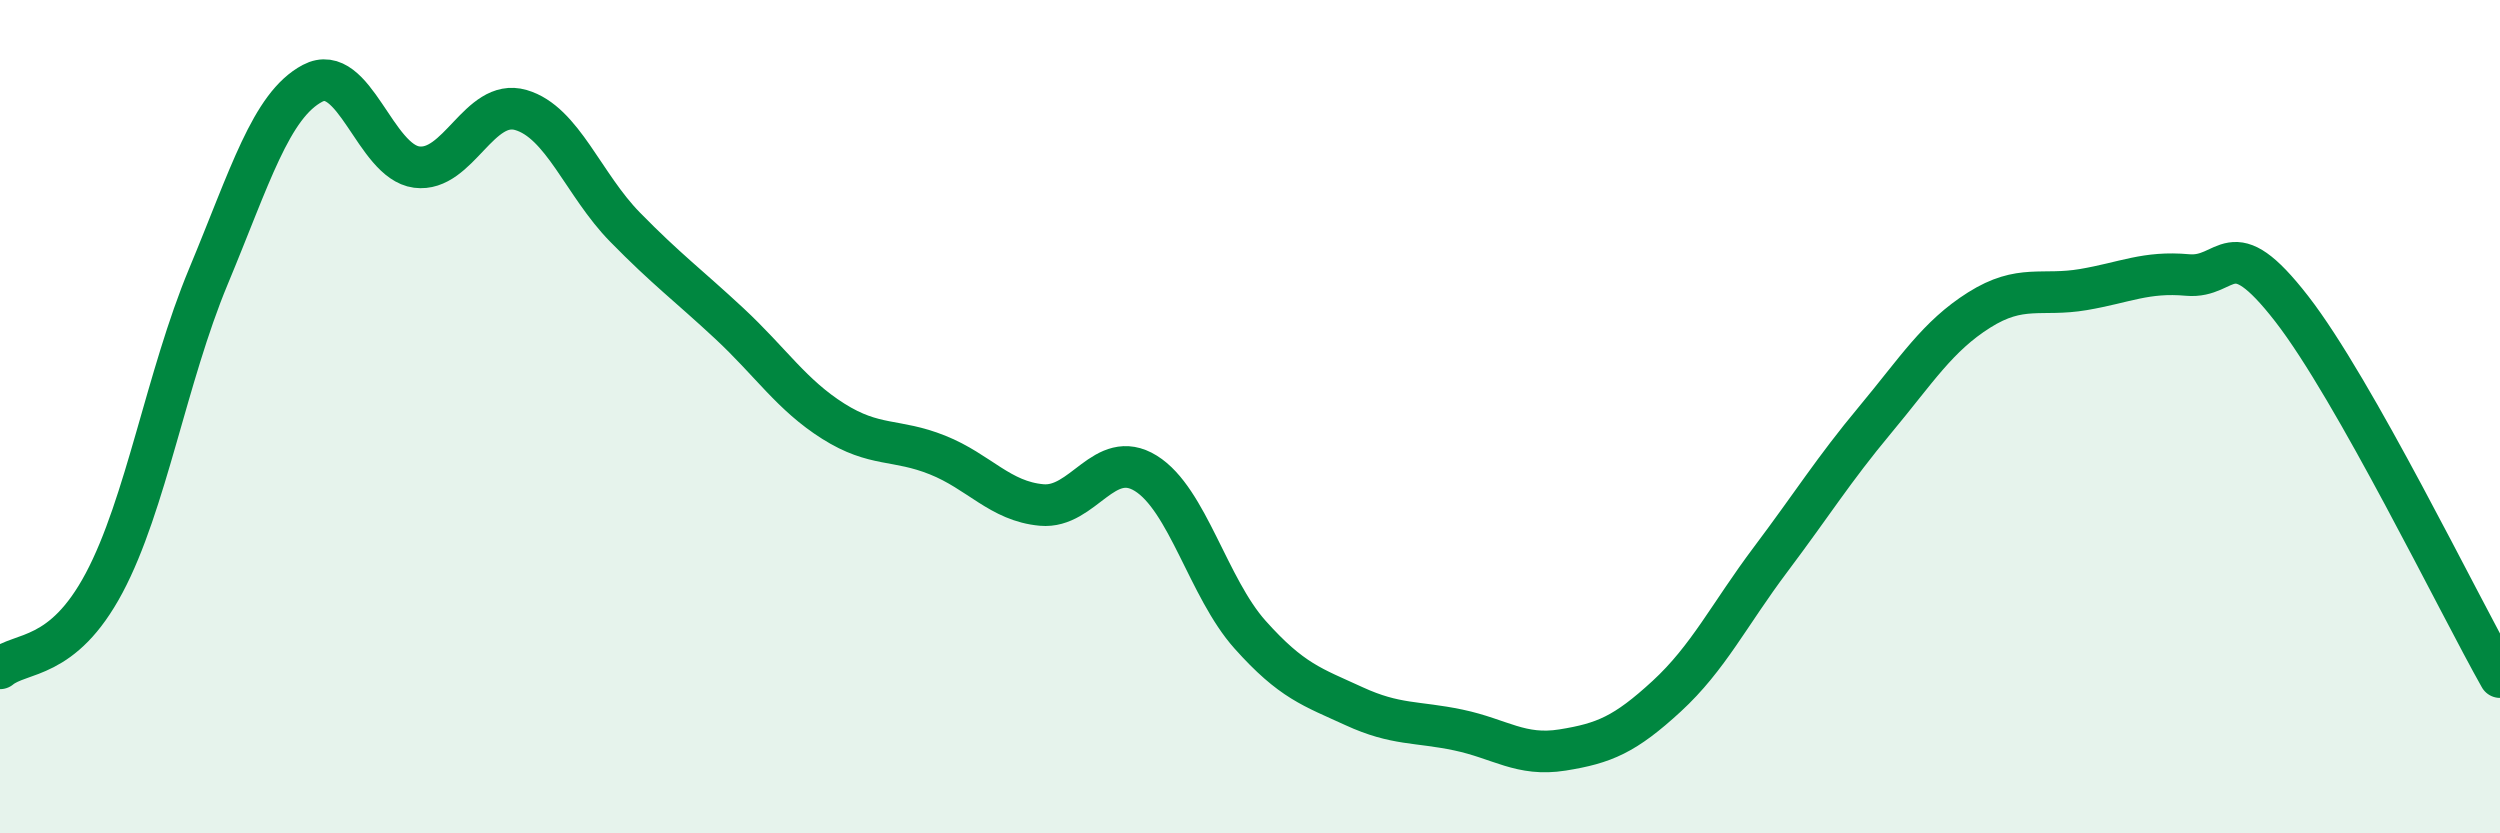
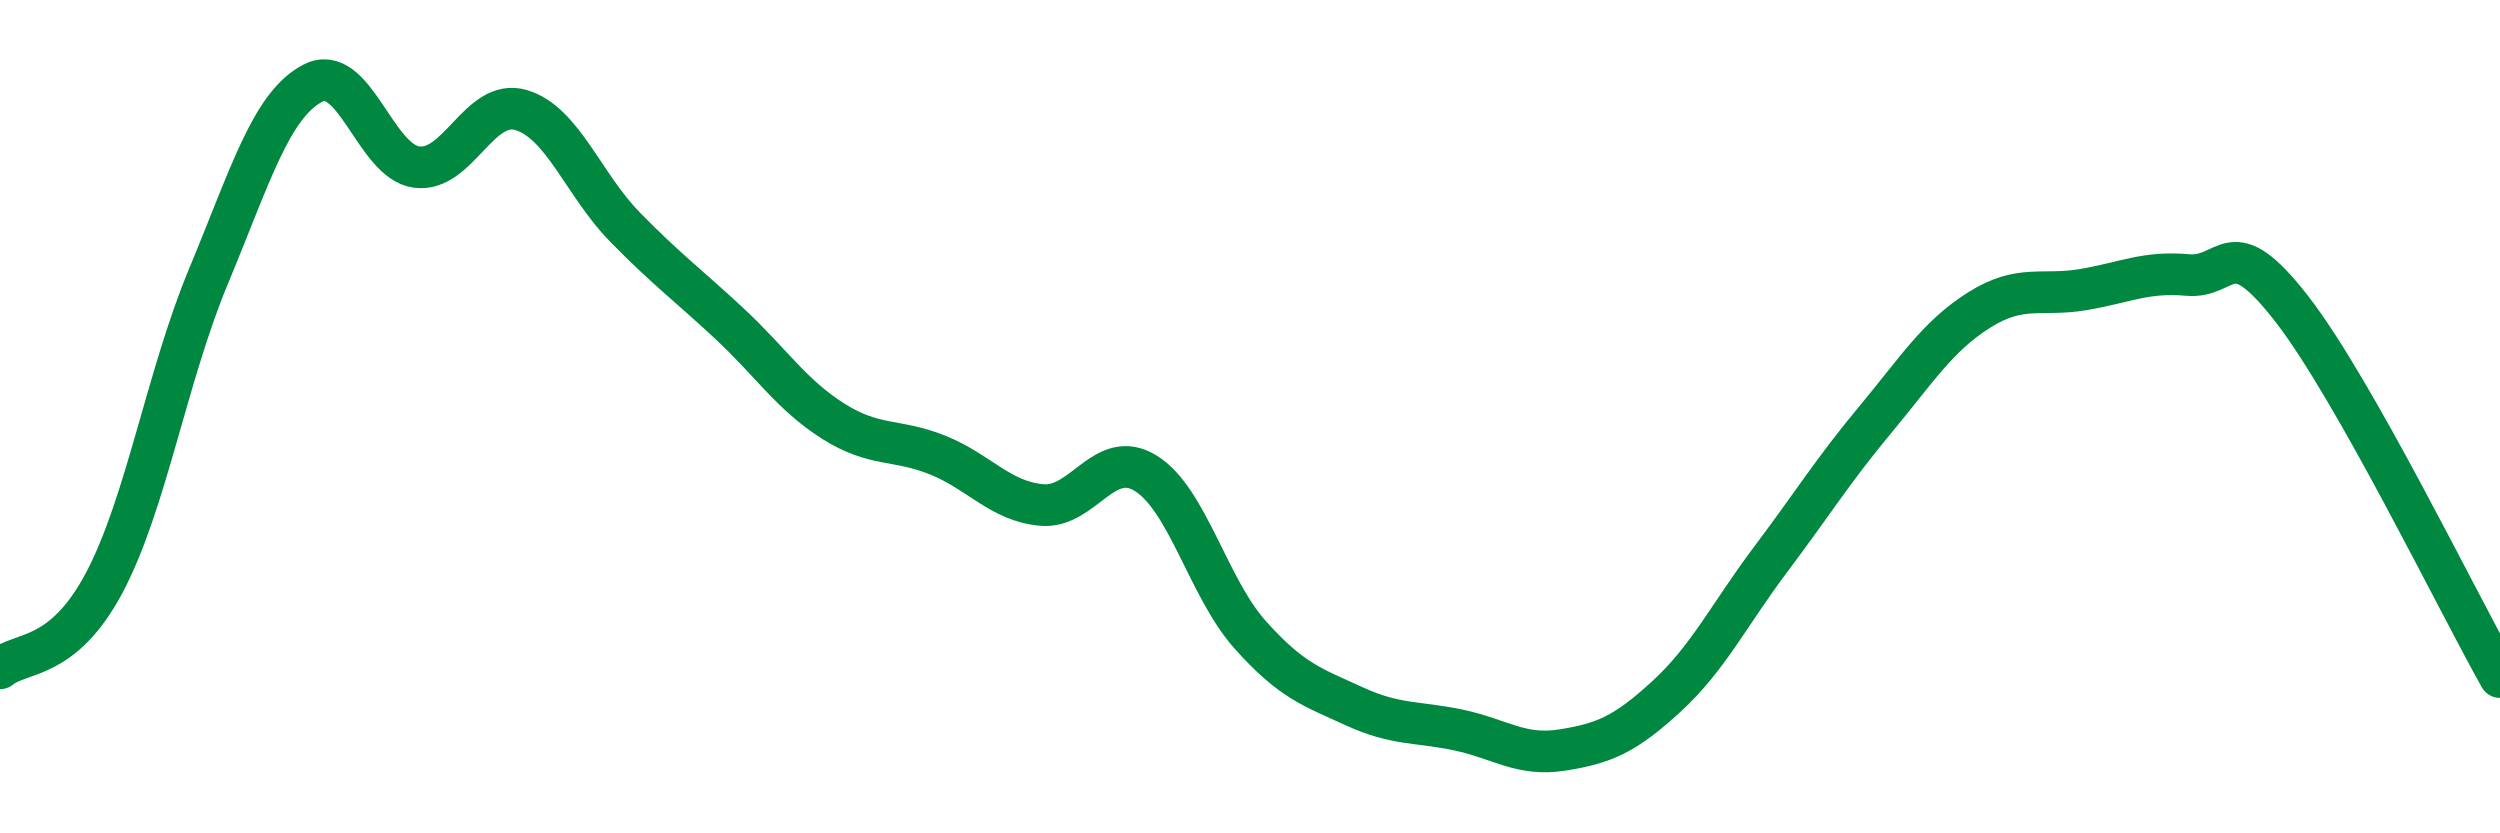
<svg xmlns="http://www.w3.org/2000/svg" width="60" height="20" viewBox="0 0 60 20">
-   <path d="M 0,16.04 C 0.5,15.63 1.5,15.87 2.5,13.99 C 3.5,12.11 4,9.04 5,6.64 C 6,4.24 6.5,2.53 7.5,2 C 8.5,1.47 9,3.88 10,4.01 C 11,4.14 11.5,2.35 12.5,2.64 C 13.5,2.93 14,4.43 15,5.45 C 16,6.47 16.5,6.83 17.5,7.76 C 18.5,8.69 19,9.48 20,10.11 C 21,10.74 21.5,10.52 22.5,10.92 C 23.5,11.32 24,12.03 25,12.12 C 26,12.21 26.5,10.74 27.5,11.36 C 28.5,11.98 29,14.11 30,15.23 C 31,16.35 31.5,16.49 32.5,16.95 C 33.5,17.41 34,17.31 35,17.52 C 36,17.73 36.5,18.16 37.5,18 C 38.5,17.84 39,17.63 40,16.71 C 41,15.79 41.5,14.75 42.5,13.42 C 43.5,12.09 44,11.28 45,10.08 C 46,8.88 46.5,8.07 47.5,7.44 C 48.5,6.81 49,7.12 50,6.95 C 51,6.78 51.5,6.51 52.5,6.6 C 53.5,6.69 53.5,5.48 55,7.41 C 56.5,9.34 59,14.48 60,16.25L60 20L0 20Z" fill="#008740" opacity="0.1" stroke-linecap="round" stroke-linejoin="round" />
  <path d="M 0,16.04 C 0.5,15.63 1.5,15.87 2.5,13.99 C 3.5,12.11 4,9.04 5,6.64 C 6,4.24 6.5,2.53 7.5,2 C 8.5,1.47 9,3.88 10,4.01 C 11,4.14 11.5,2.35 12.5,2.64 C 13.5,2.93 14,4.43 15,5.45 C 16,6.47 16.5,6.83 17.5,7.76 C 18.5,8.69 19,9.48 20,10.11 C 21,10.74 21.5,10.52 22.5,10.92 C 23.5,11.32 24,12.03 25,12.12 C 26,12.21 26.5,10.74 27.5,11.36 C 28.5,11.98 29,14.11 30,15.23 C 31,16.35 31.5,16.49 32.5,16.95 C 33.5,17.41 34,17.31 35,17.52 C 36,17.73 36.5,18.16 37.5,18 C 38.5,17.84 39,17.63 40,16.71 C 41,15.79 41.5,14.75 42.5,13.42 C 43.5,12.09 44,11.28 45,10.08 C 46,8.88 46.5,8.07 47.5,7.44 C 48.5,6.81 49,7.12 50,6.95 C 51,6.78 51.5,6.51 52.5,6.6 C 53.5,6.69 53.5,5.48 55,7.41 C 56.5,9.34 59,14.48 60,16.25" stroke="#008740" stroke-width="1" fill="none" stroke-linecap="round" stroke-linejoin="round" />
</svg>